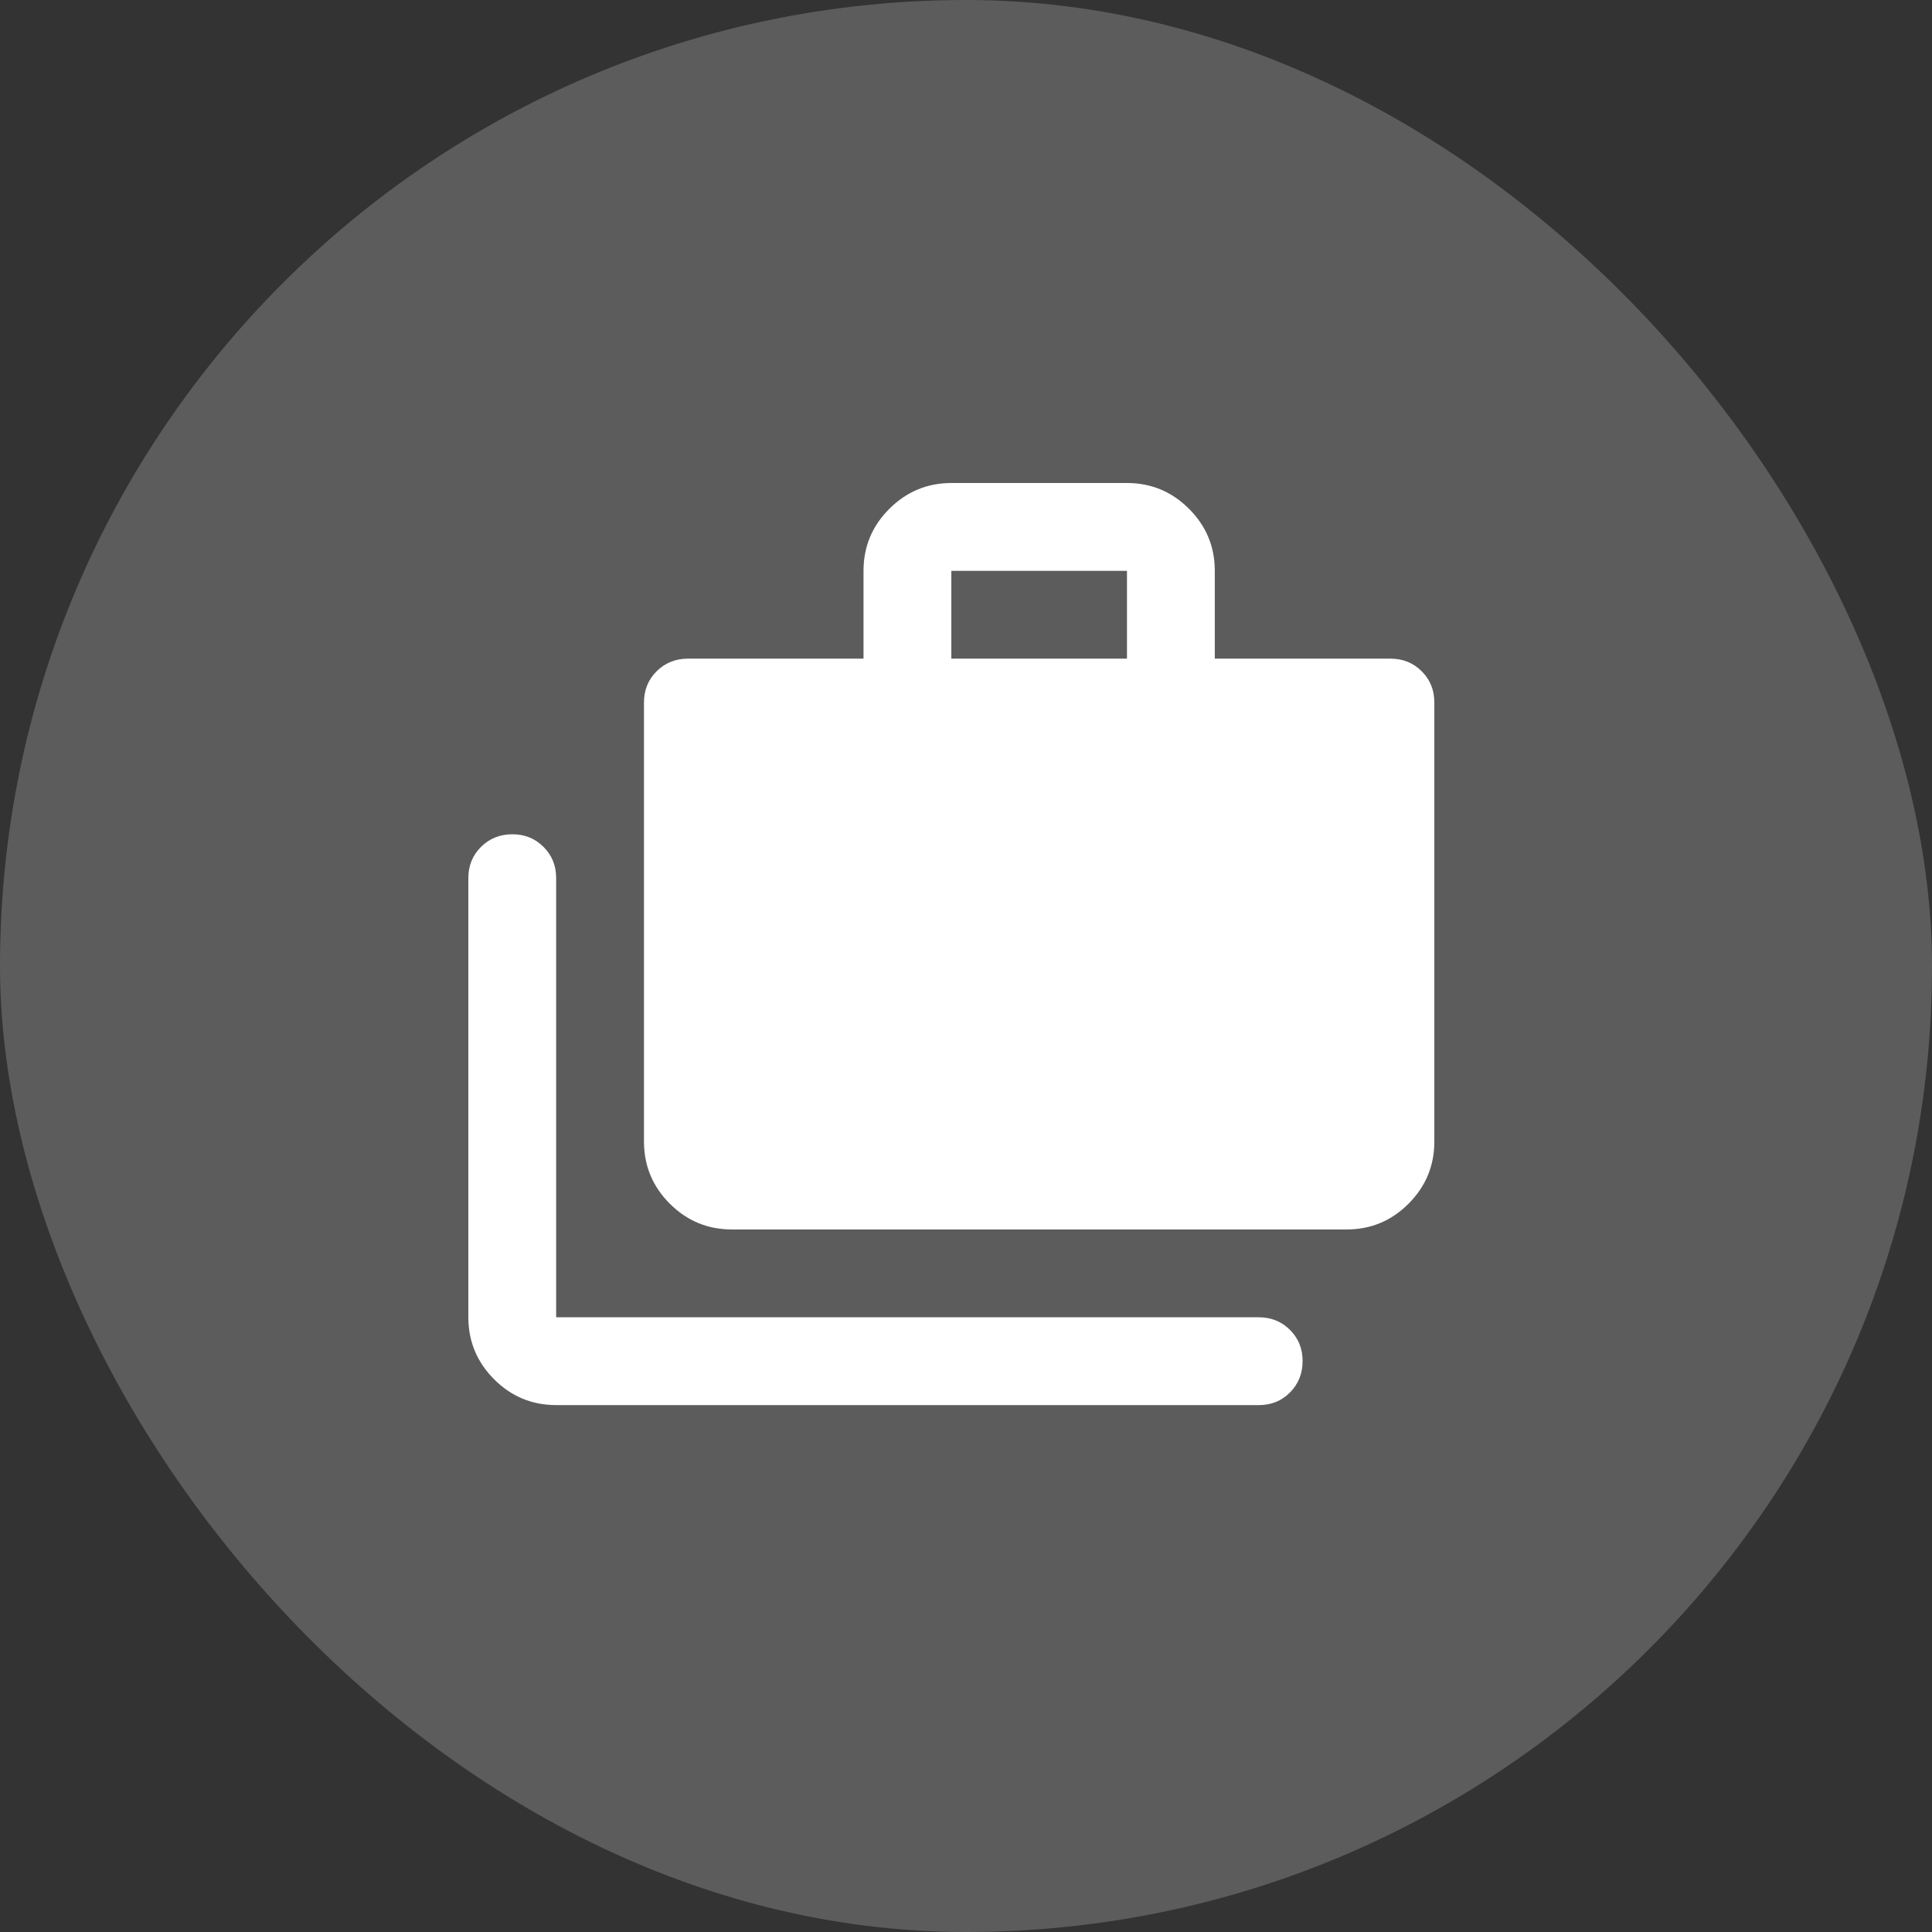
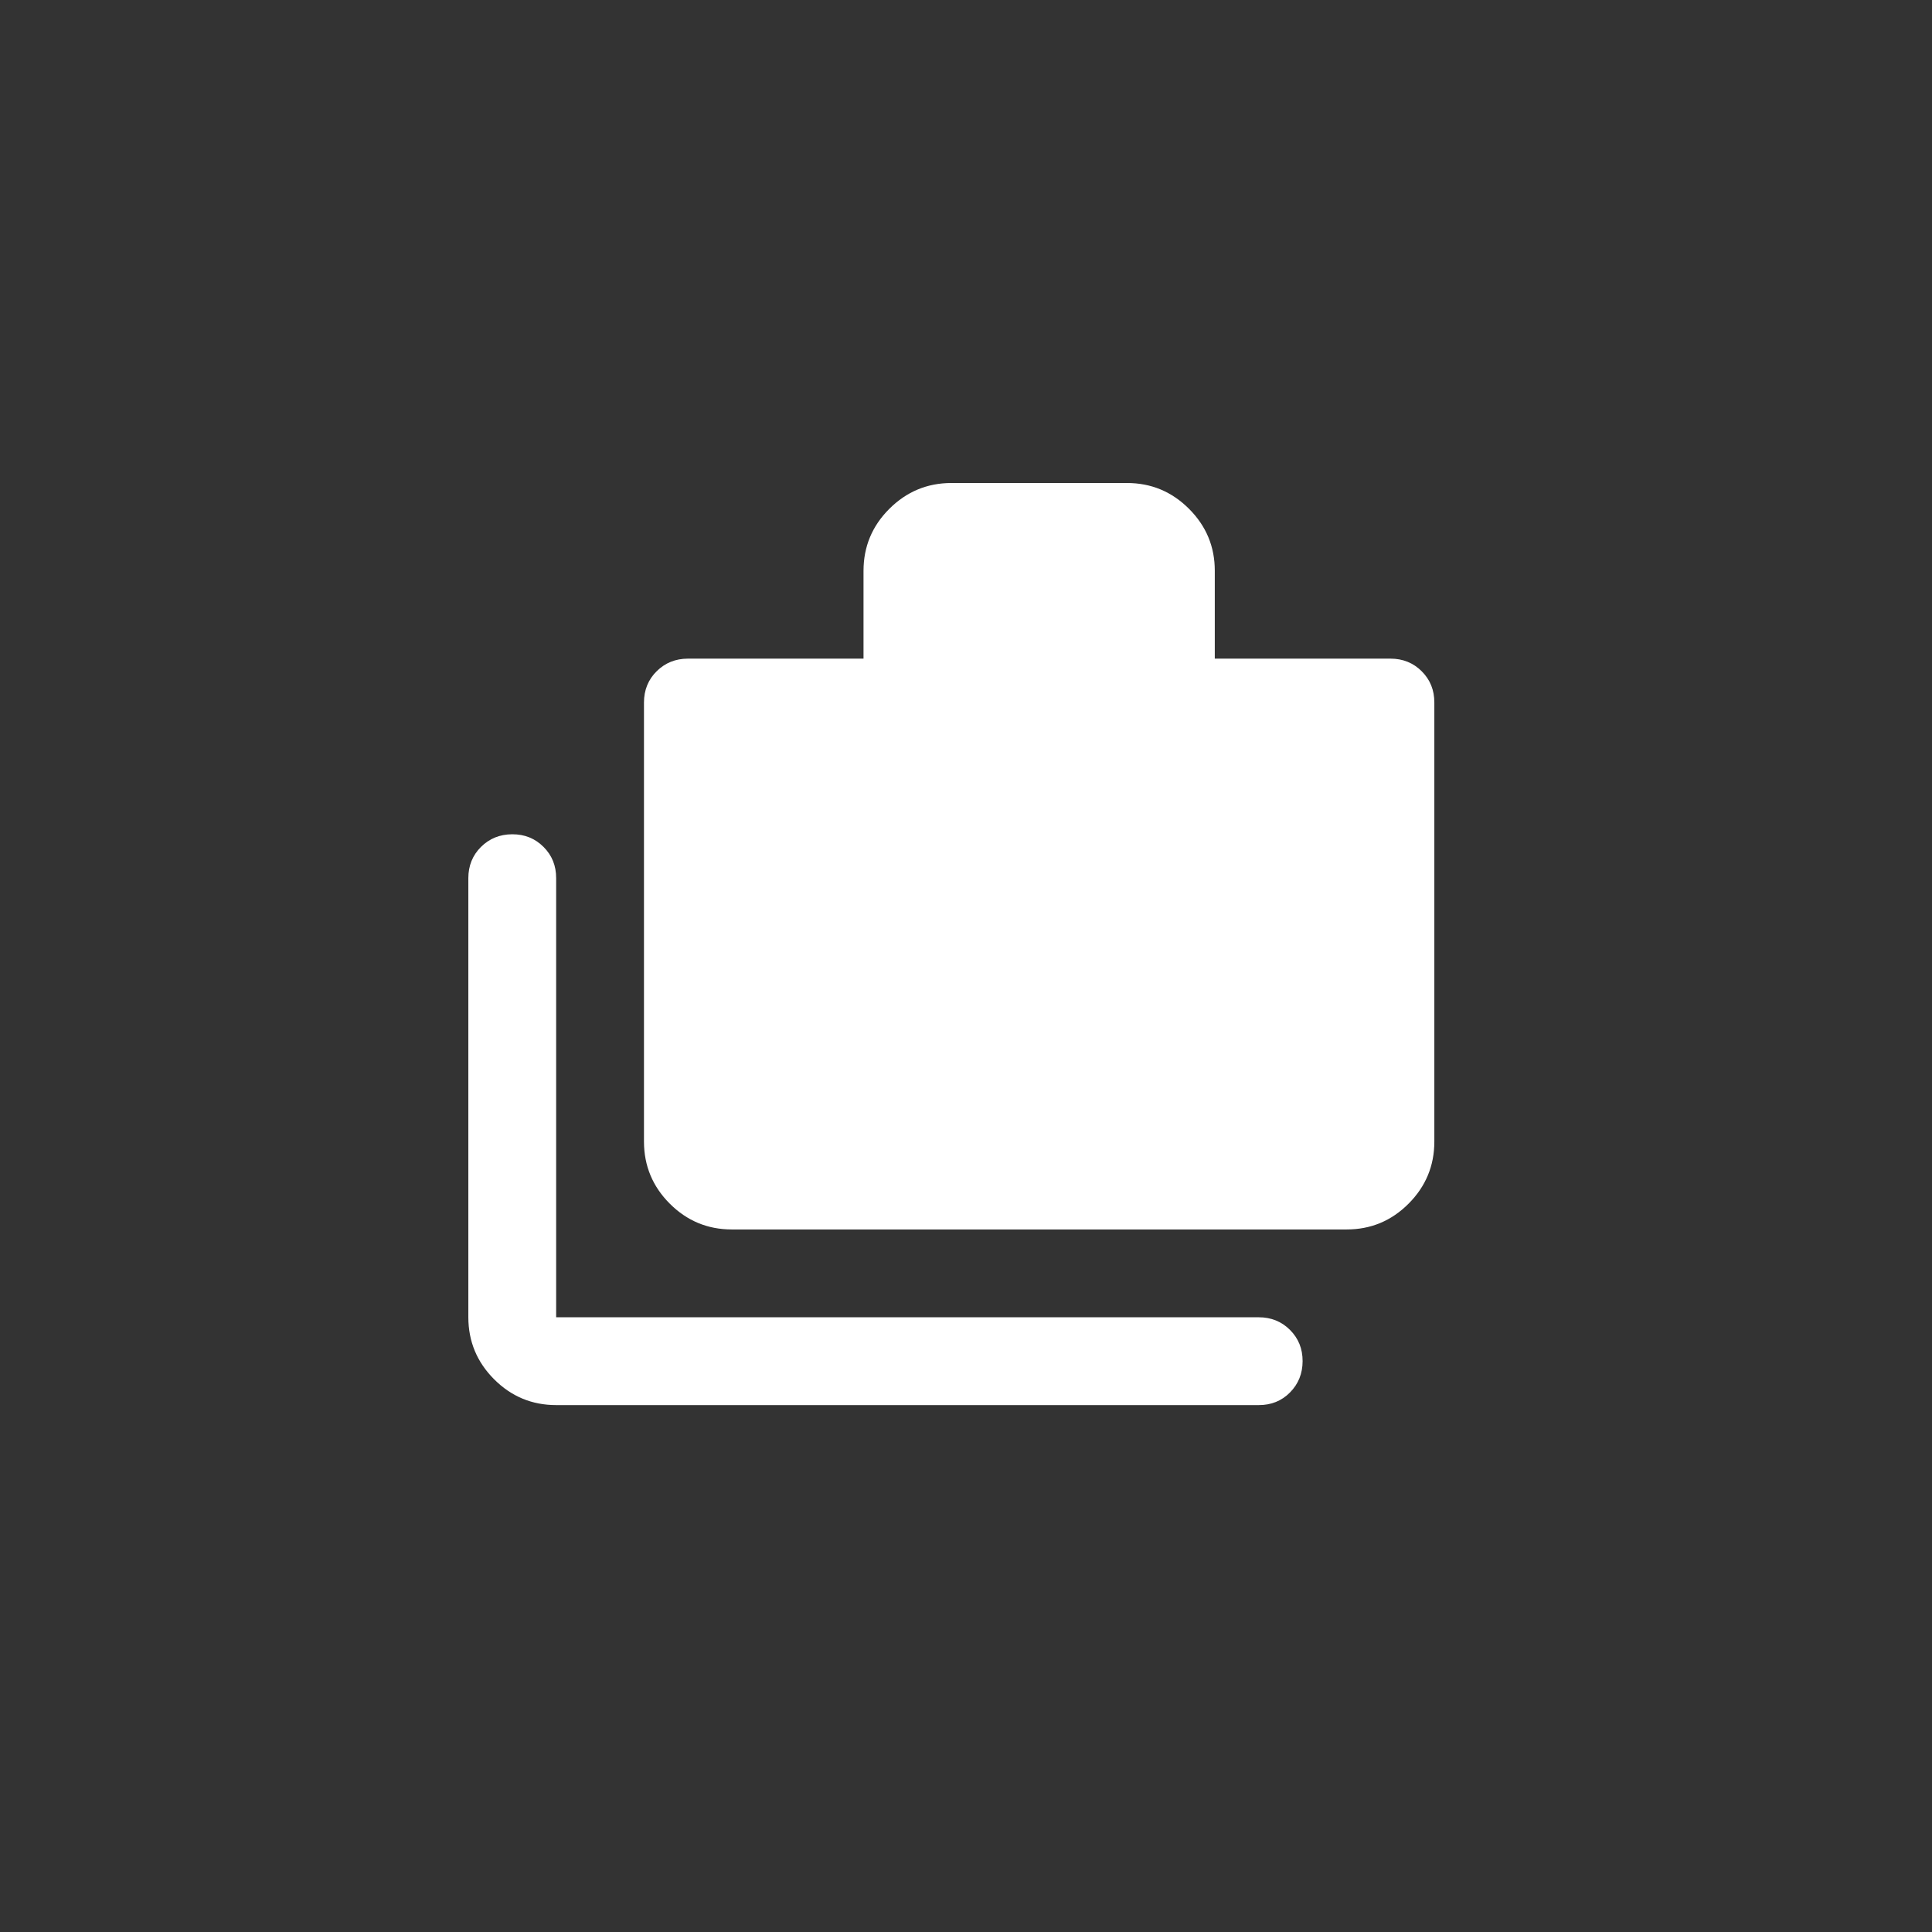
<svg xmlns="http://www.w3.org/2000/svg" width="44" height="44" viewBox="0 0 44 44" fill="none">
  <rect x="0" y="0" width="44" height="44" fill="#333333" stroke="none" />
-   <rect width="44" height="44" rx="22" fill="white" fill-opacity="0.2" />
-   <path d="M12.666 32C12.116 32 11.645 31.804 11.254 31.413C10.863 31.022 10.667 30.551 10.666 30V20C10.666 19.717 10.762 19.479 10.954 19.288C11.146 19.097 11.383 19.001 11.666 19C11.949 18.999 12.186 19.095 12.379 19.288C12.572 19.481 12.667 19.718 12.666 20V30H28.666C28.949 30 29.187 30.096 29.379 30.288C29.571 30.48 29.667 30.717 29.666 31C29.665 31.283 29.569 31.52 29.378 31.713C29.187 31.906 28.949 32.001 28.666 32H12.666ZM16.666 28C16.116 28 15.645 27.804 15.254 27.413C14.863 27.022 14.667 26.551 14.666 26V16C14.666 15.717 14.762 15.479 14.954 15.288C15.146 15.097 15.383 15.001 15.666 15H19.666V13C19.666 12.45 19.862 11.979 20.254 11.588C20.646 11.197 21.117 11.001 21.666 11H25.666C26.216 11 26.687 11.196 27.079 11.588C27.471 11.98 27.667 12.451 27.666 13V15H31.666C31.949 15 32.187 15.096 32.379 15.288C32.571 15.48 32.667 15.717 32.666 16V26C32.666 26.55 32.47 27.021 32.079 27.413C31.688 27.805 31.217 28.001 30.666 28H16.666ZM21.666 15H25.666V13H21.666V15Z" fill="white" />
+   <path d="M12.666 32C12.116 32 11.645 31.804 11.254 31.413C10.863 31.022 10.667 30.551 10.666 30V20C10.666 19.717 10.762 19.479 10.954 19.288C11.146 19.097 11.383 19.001 11.666 19C11.949 18.999 12.186 19.095 12.379 19.288C12.572 19.481 12.667 19.718 12.666 20V30H28.666C28.949 30 29.187 30.096 29.379 30.288C29.571 30.48 29.667 30.717 29.666 31C29.665 31.283 29.569 31.52 29.378 31.713C29.187 31.906 28.949 32.001 28.666 32H12.666ZM16.666 28C16.116 28 15.645 27.804 15.254 27.413C14.863 27.022 14.667 26.551 14.666 26V16C14.666 15.717 14.762 15.479 14.954 15.288C15.146 15.097 15.383 15.001 15.666 15H19.666V13C19.666 12.45 19.862 11.979 20.254 11.588C20.646 11.197 21.117 11.001 21.666 11H25.666C26.216 11 26.687 11.196 27.079 11.588C27.471 11.98 27.667 12.451 27.666 13V15H31.666C31.949 15 32.187 15.096 32.379 15.288C32.571 15.48 32.667 15.717 32.666 16V26C32.666 26.55 32.47 27.021 32.079 27.413C31.688 27.805 31.217 28.001 30.666 28H16.666ZM21.666 15H25.666H21.666V15Z" fill="white" />
</svg>